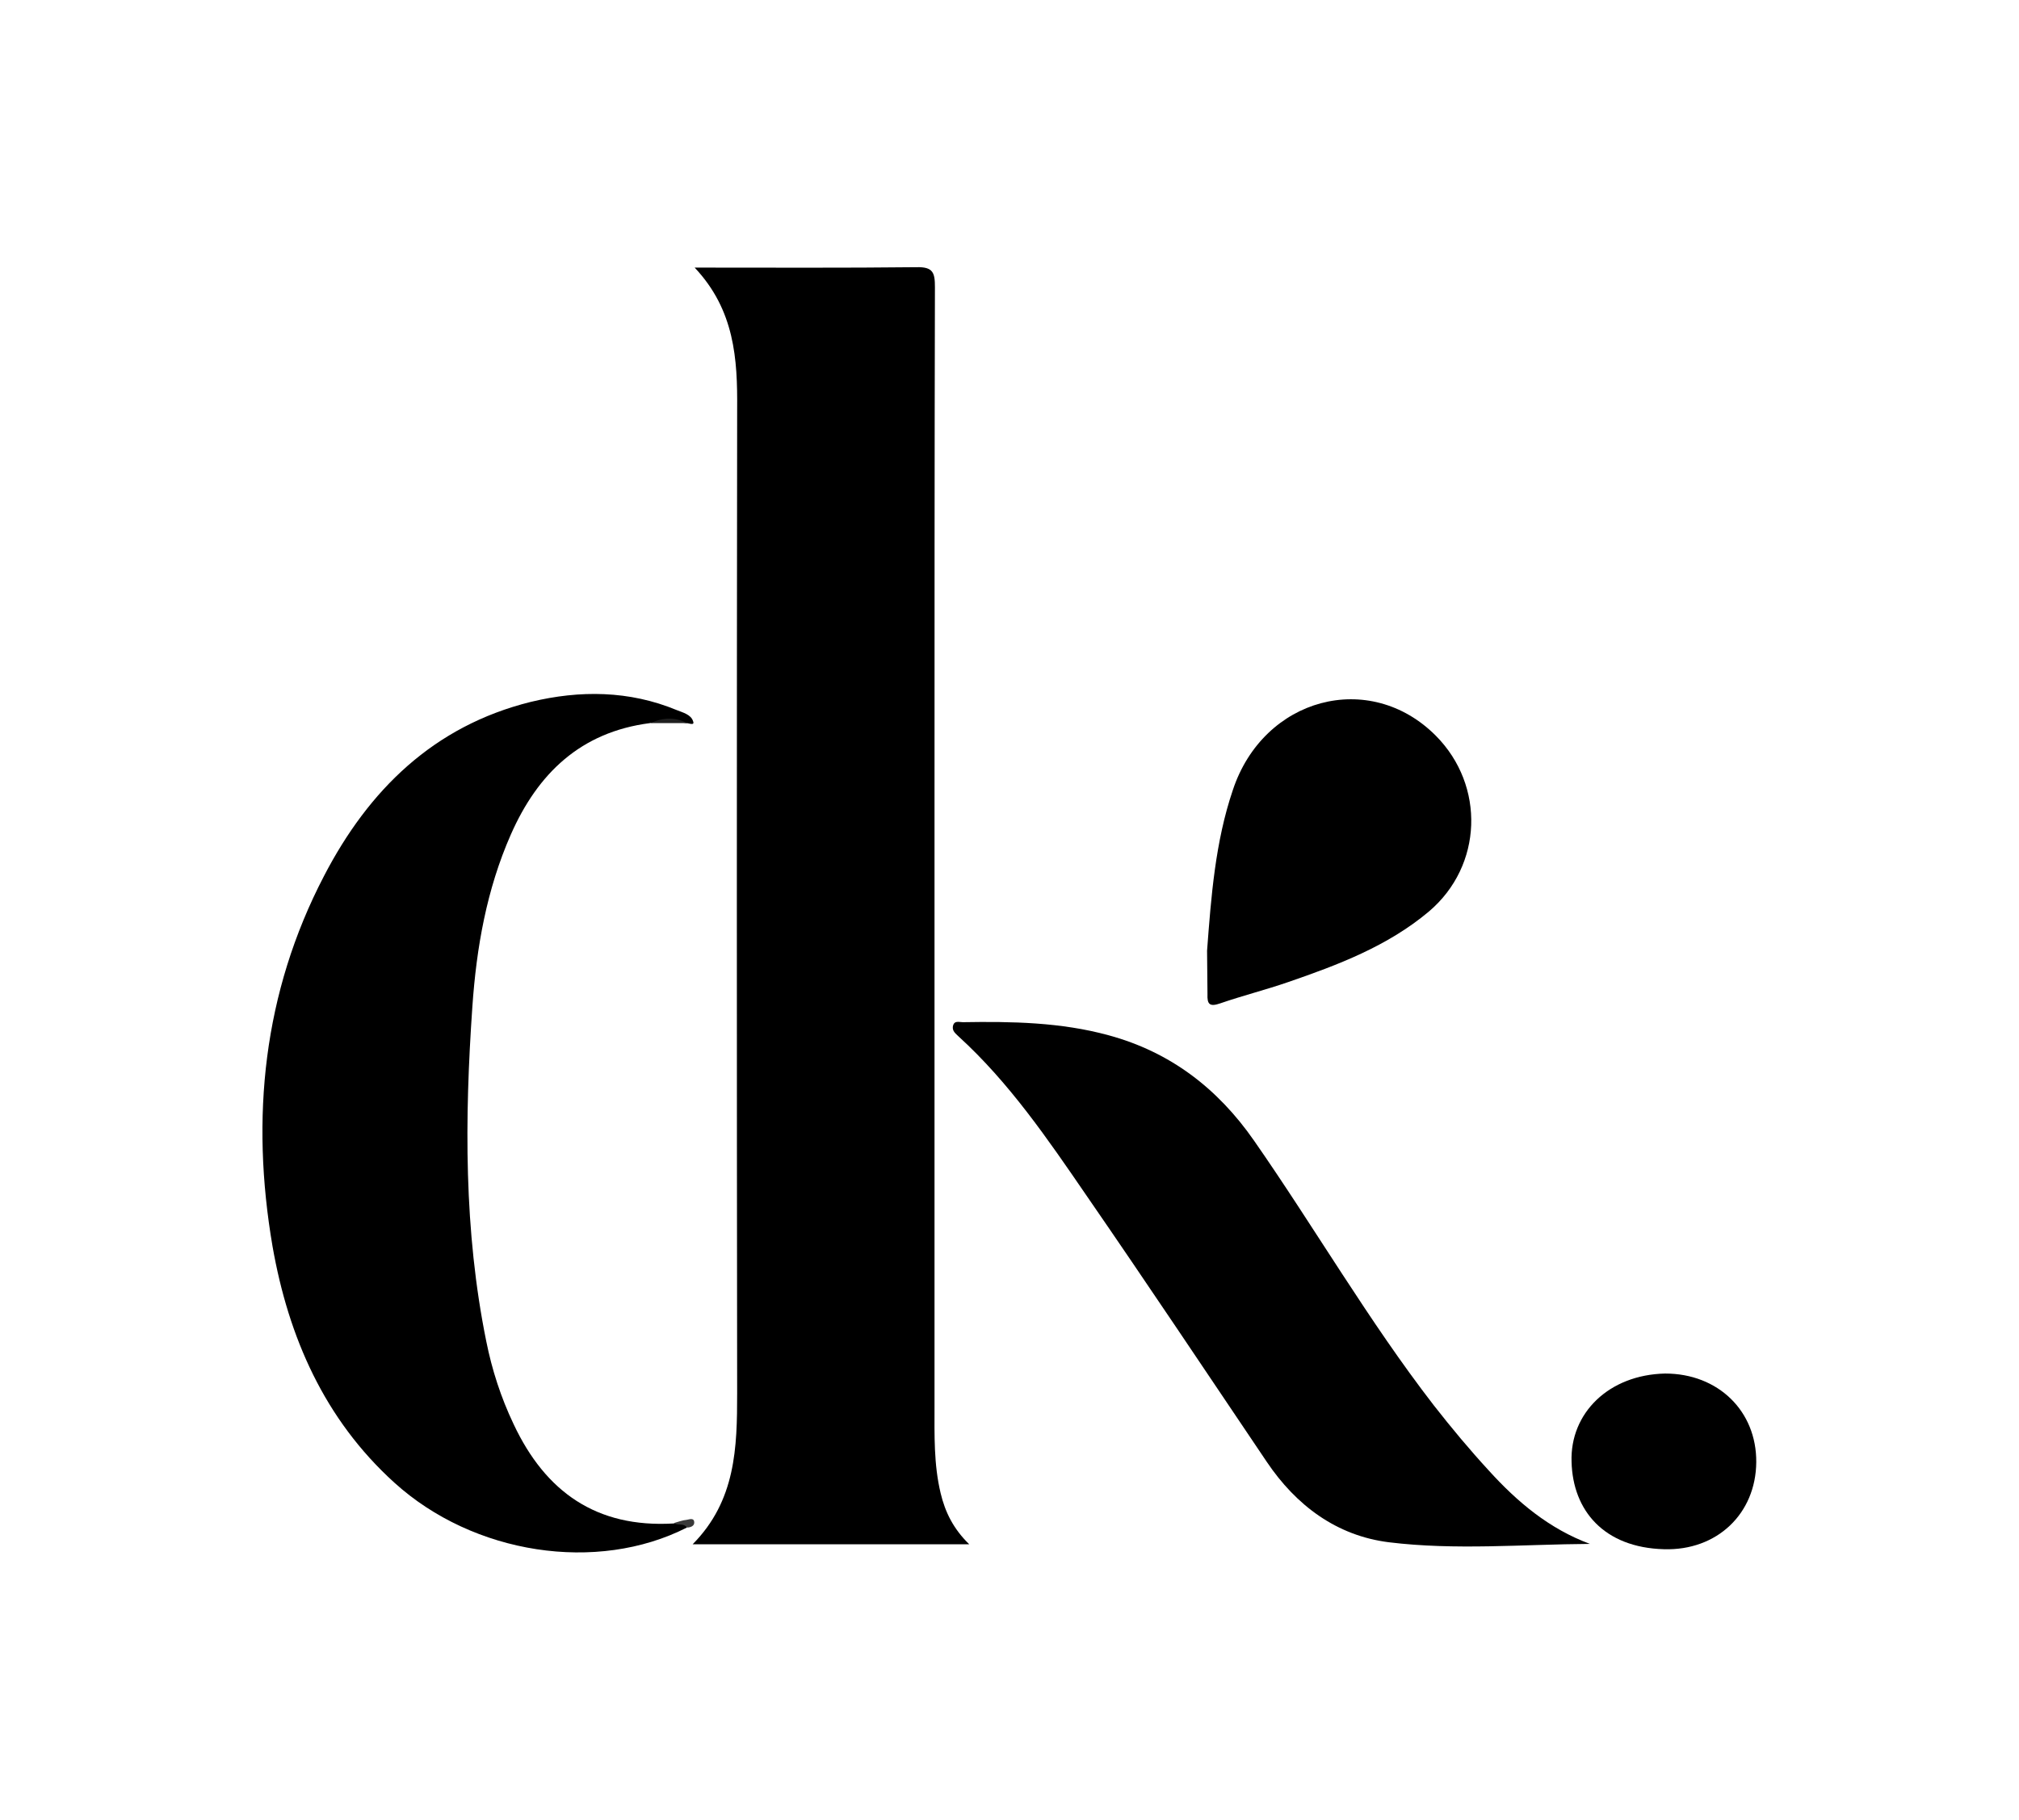
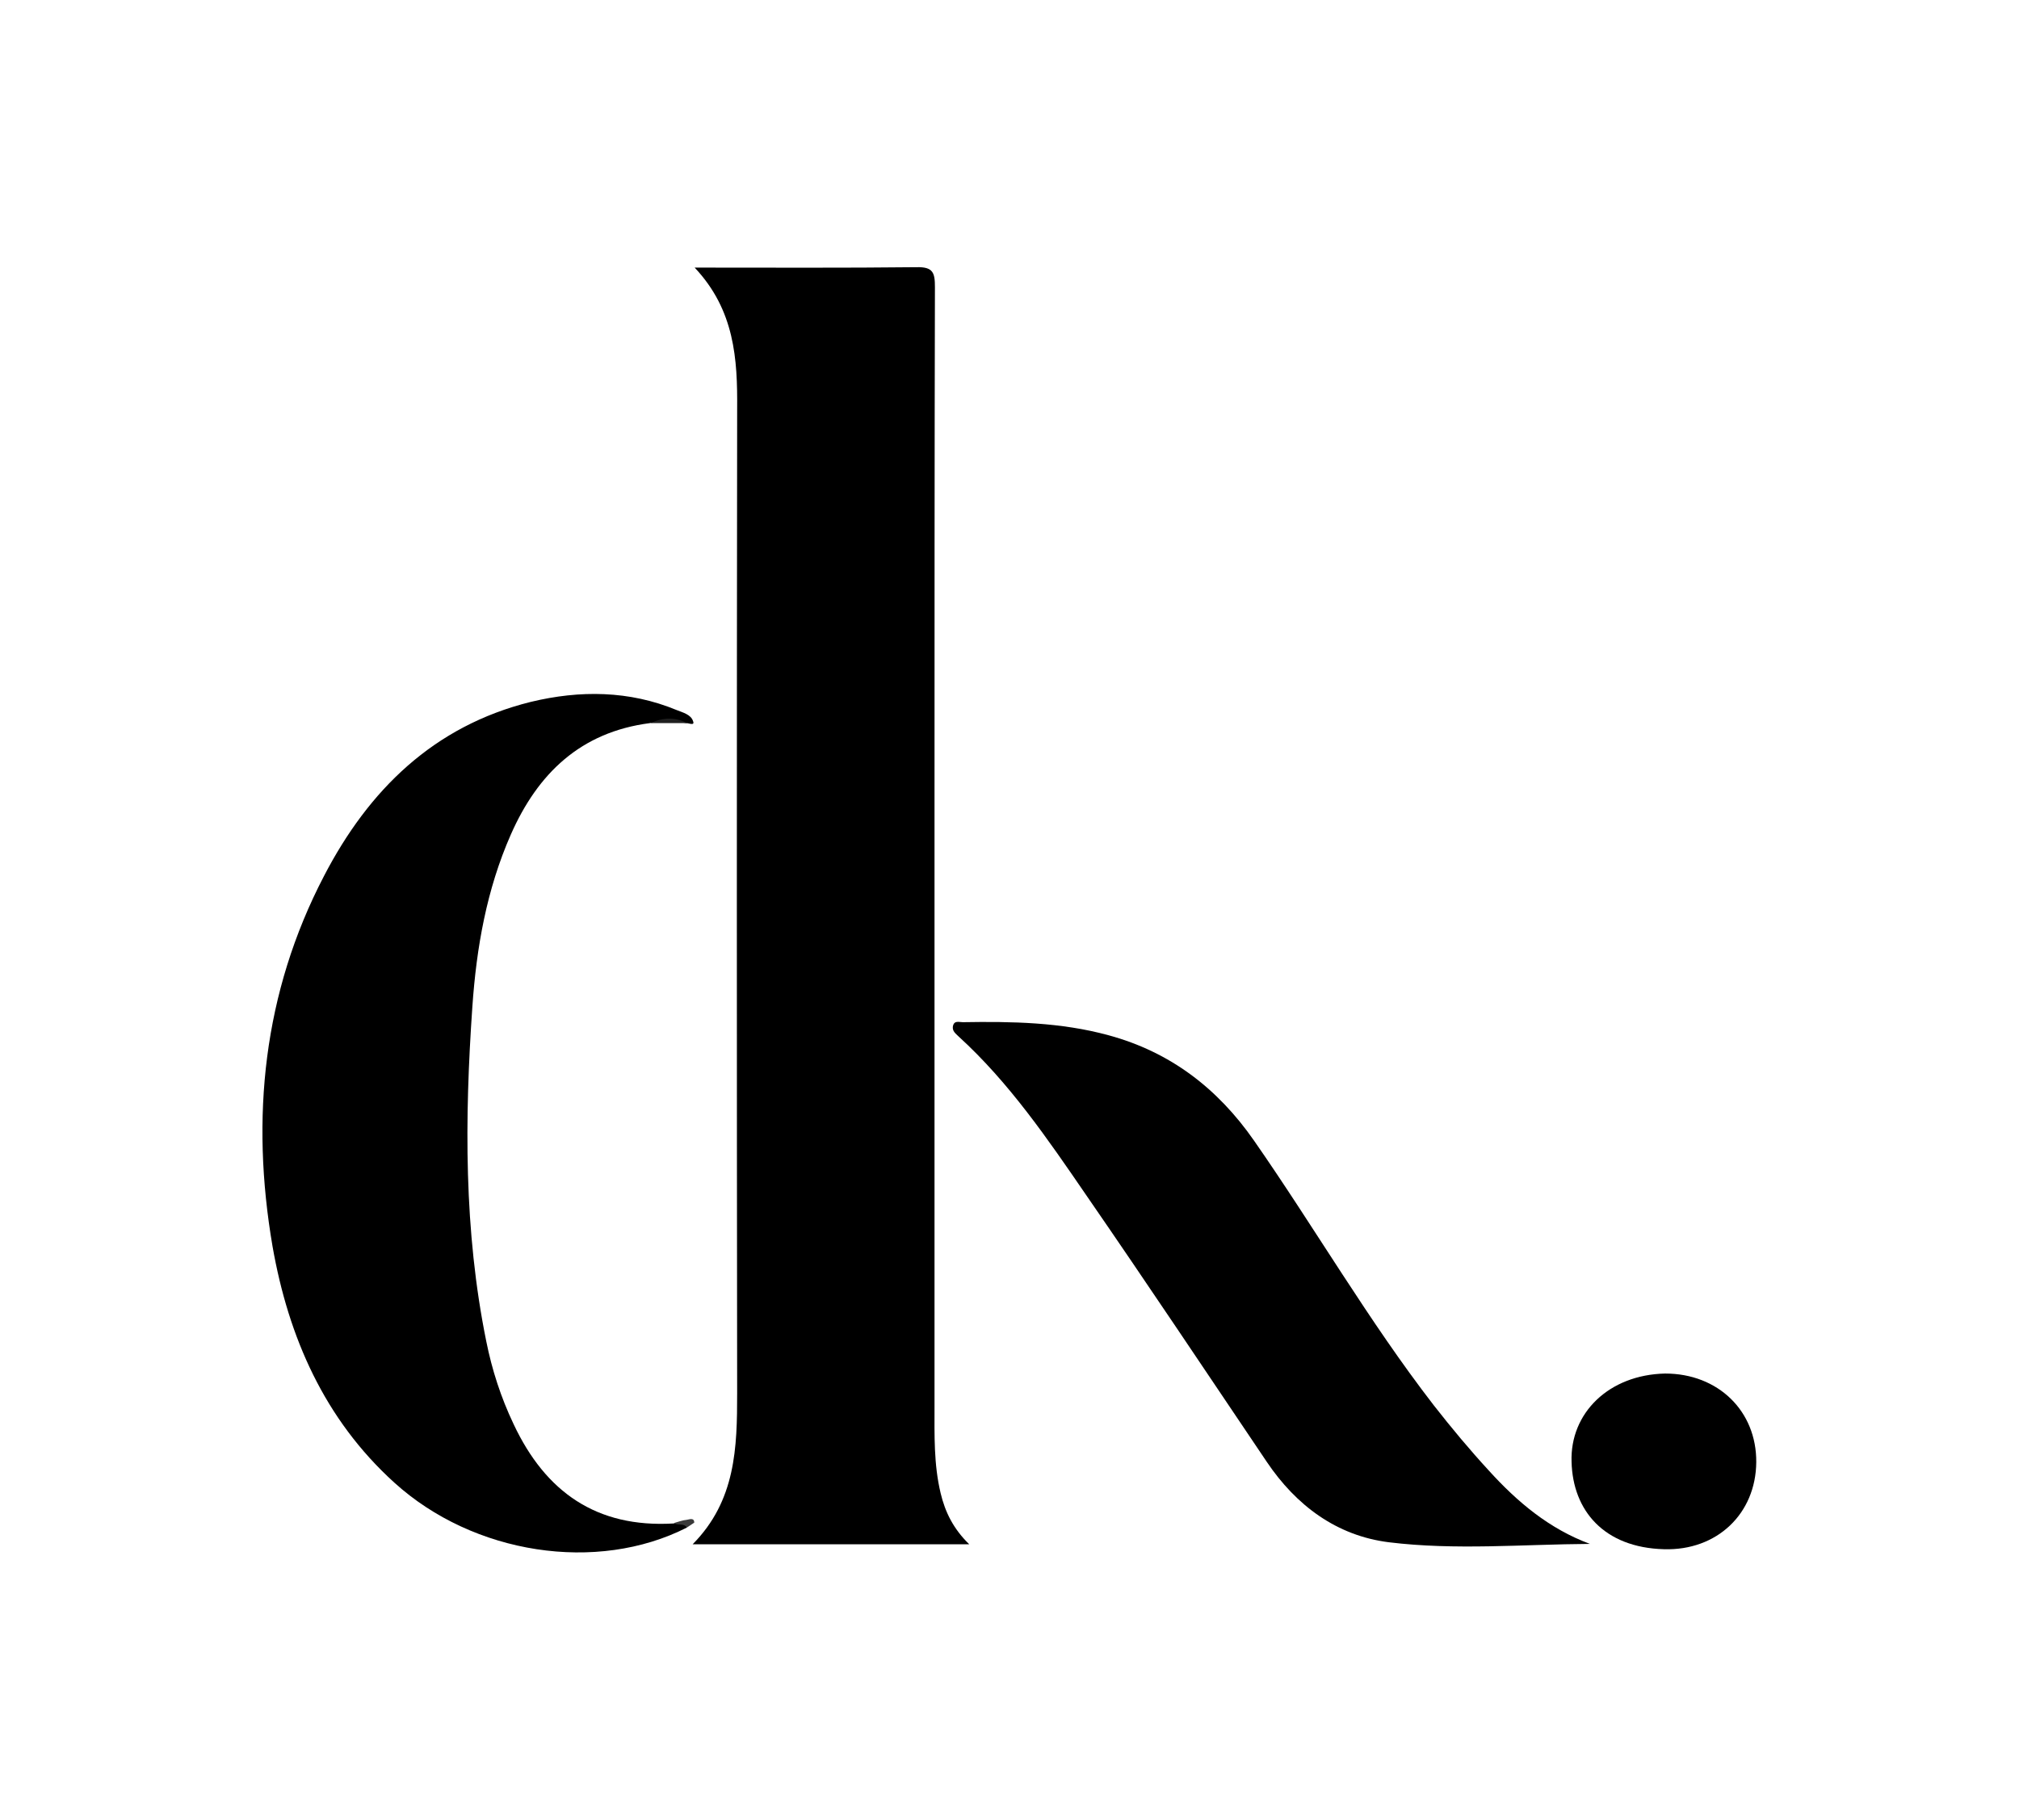
<svg xmlns="http://www.w3.org/2000/svg" version="1.1" id="Camada_1" x="0px" y="0px" viewBox="0 0 494.1 445.4" style="enable-background:new 0 0 494.1 445.4;" xml:space="preserve">
  <style type="text/css">
	.st0{fill:#202020;}
	.st1{fill:#393939;}
</style>
  <g>
    <path d="M170,65.5c19,0,36.7,0.1,54.3-0.1c4.1-0.1,4.5,1.4,4.5,4.9c-0.1,41.8-0.1,83.6-0.1,125.4c0,49.5,0,98.9,0,148.4   c0,7.2-0.2,14.3,1.5,21.4c1.1,4.6,3.1,8.7,7,12.5c-22.8,0-44.8,0-67.7,0c10.6-10.7,10.9-23.7,10.9-37c-0.1-80.3-0.1-160.6,0-240.9   C180.5,87.9,179.8,75.9,170,65.5z" />
    <path d="M168.1,373.9c-22,11.2-52.2,6.6-71.6-11c-17.1-15.5-25.9-35.6-29.8-57.8c-5.4-31.5-2.3-62.1,12.6-90.7   c10.9-21,26.8-36.7,50.6-42.6c12-2.9,24.1-2.8,35.7,2c1.5,0.6,3.5,1.1,4,2.7c0.5,1.2-1,0.5-1.6,0.5c-3-0.5-6-0.6-9,0   c-16.9,2.2-27.4,12.3-34,27.3c-5.9,13.4-8.4,27.6-9.4,42.1c-1.9,27.4-2.1,54.8,3.4,81.9c1.4,7,3.6,13.8,6.7,20.3   c7.8,16.6,20.3,25.4,39.1,24.3C166.1,372.9,167.7,371.6,168.1,373.9z" />
    <path d="M389.1,377.9c-16.5,0.1-32.9,1.6-49.2-0.4c-12.8-1.6-22.7-9-29.9-19.7c-14.7-21.8-29.3-43.7-44.2-65.3   c-9.4-13.7-18.8-27.5-31.2-38.8c-0.7-0.7-1.6-1.3-1.4-2.5c0.3-1.5,1.5-1,2.4-1c12-0.2,24,0,35.7,3.2c15.1,4.1,26.7,13,35.6,25.8   c14.9,21.4,28,44.1,44,64.8c4.3,5.5,8.8,10.9,13.5,16C371.3,367.6,379.1,374.2,389.1,377.9z" />
-     <path d="M295.4,232.7c1-13.3,2-26.6,6.3-39.3c7.5-22.7,33.5-29.6,49.7-13.3c12.1,12.2,11.5,31.8-1.7,43   c-10.1,8.5-22.3,13.1-34.5,17.3c-5.5,1.9-11.1,3.3-16.6,5.2c-2.6,0.9-3.2,0.2-3.1-2.3C295.5,239.6,295.4,236.1,295.4,232.7z" />
    <path d="M407.5,336.2c13,0,22.4,9.2,22.3,21.7c-0.1,12.6-9.6,21.7-22.6,21.3c-14.6-0.4-22.3-9.4-22.6-21.4   C384.2,345.9,393.7,336.5,407.5,336.2z" />
    <path class="st0" d="M159.2,177c3-1.4,6-1.5,9,0C165.2,177,162.2,177,159.2,177z" />
-     <path class="st1" d="M168.1,373.9c-0.8-1.2-2.2-0.4-3.2-1.1c1.1-0.3,2.1-0.7,3.2-0.8c0.6-0.1,1.8-0.6,1.8,0.7   C169.9,373.5,169,373.9,168.1,373.9z" />
+     <path class="st1" d="M168.1,373.9c-0.8-1.2-2.2-0.4-3.2-1.1c1.1-0.3,2.1-0.7,3.2-0.8c0.6-0.1,1.8-0.6,1.8,0.7   z" />
  </g>
</svg>